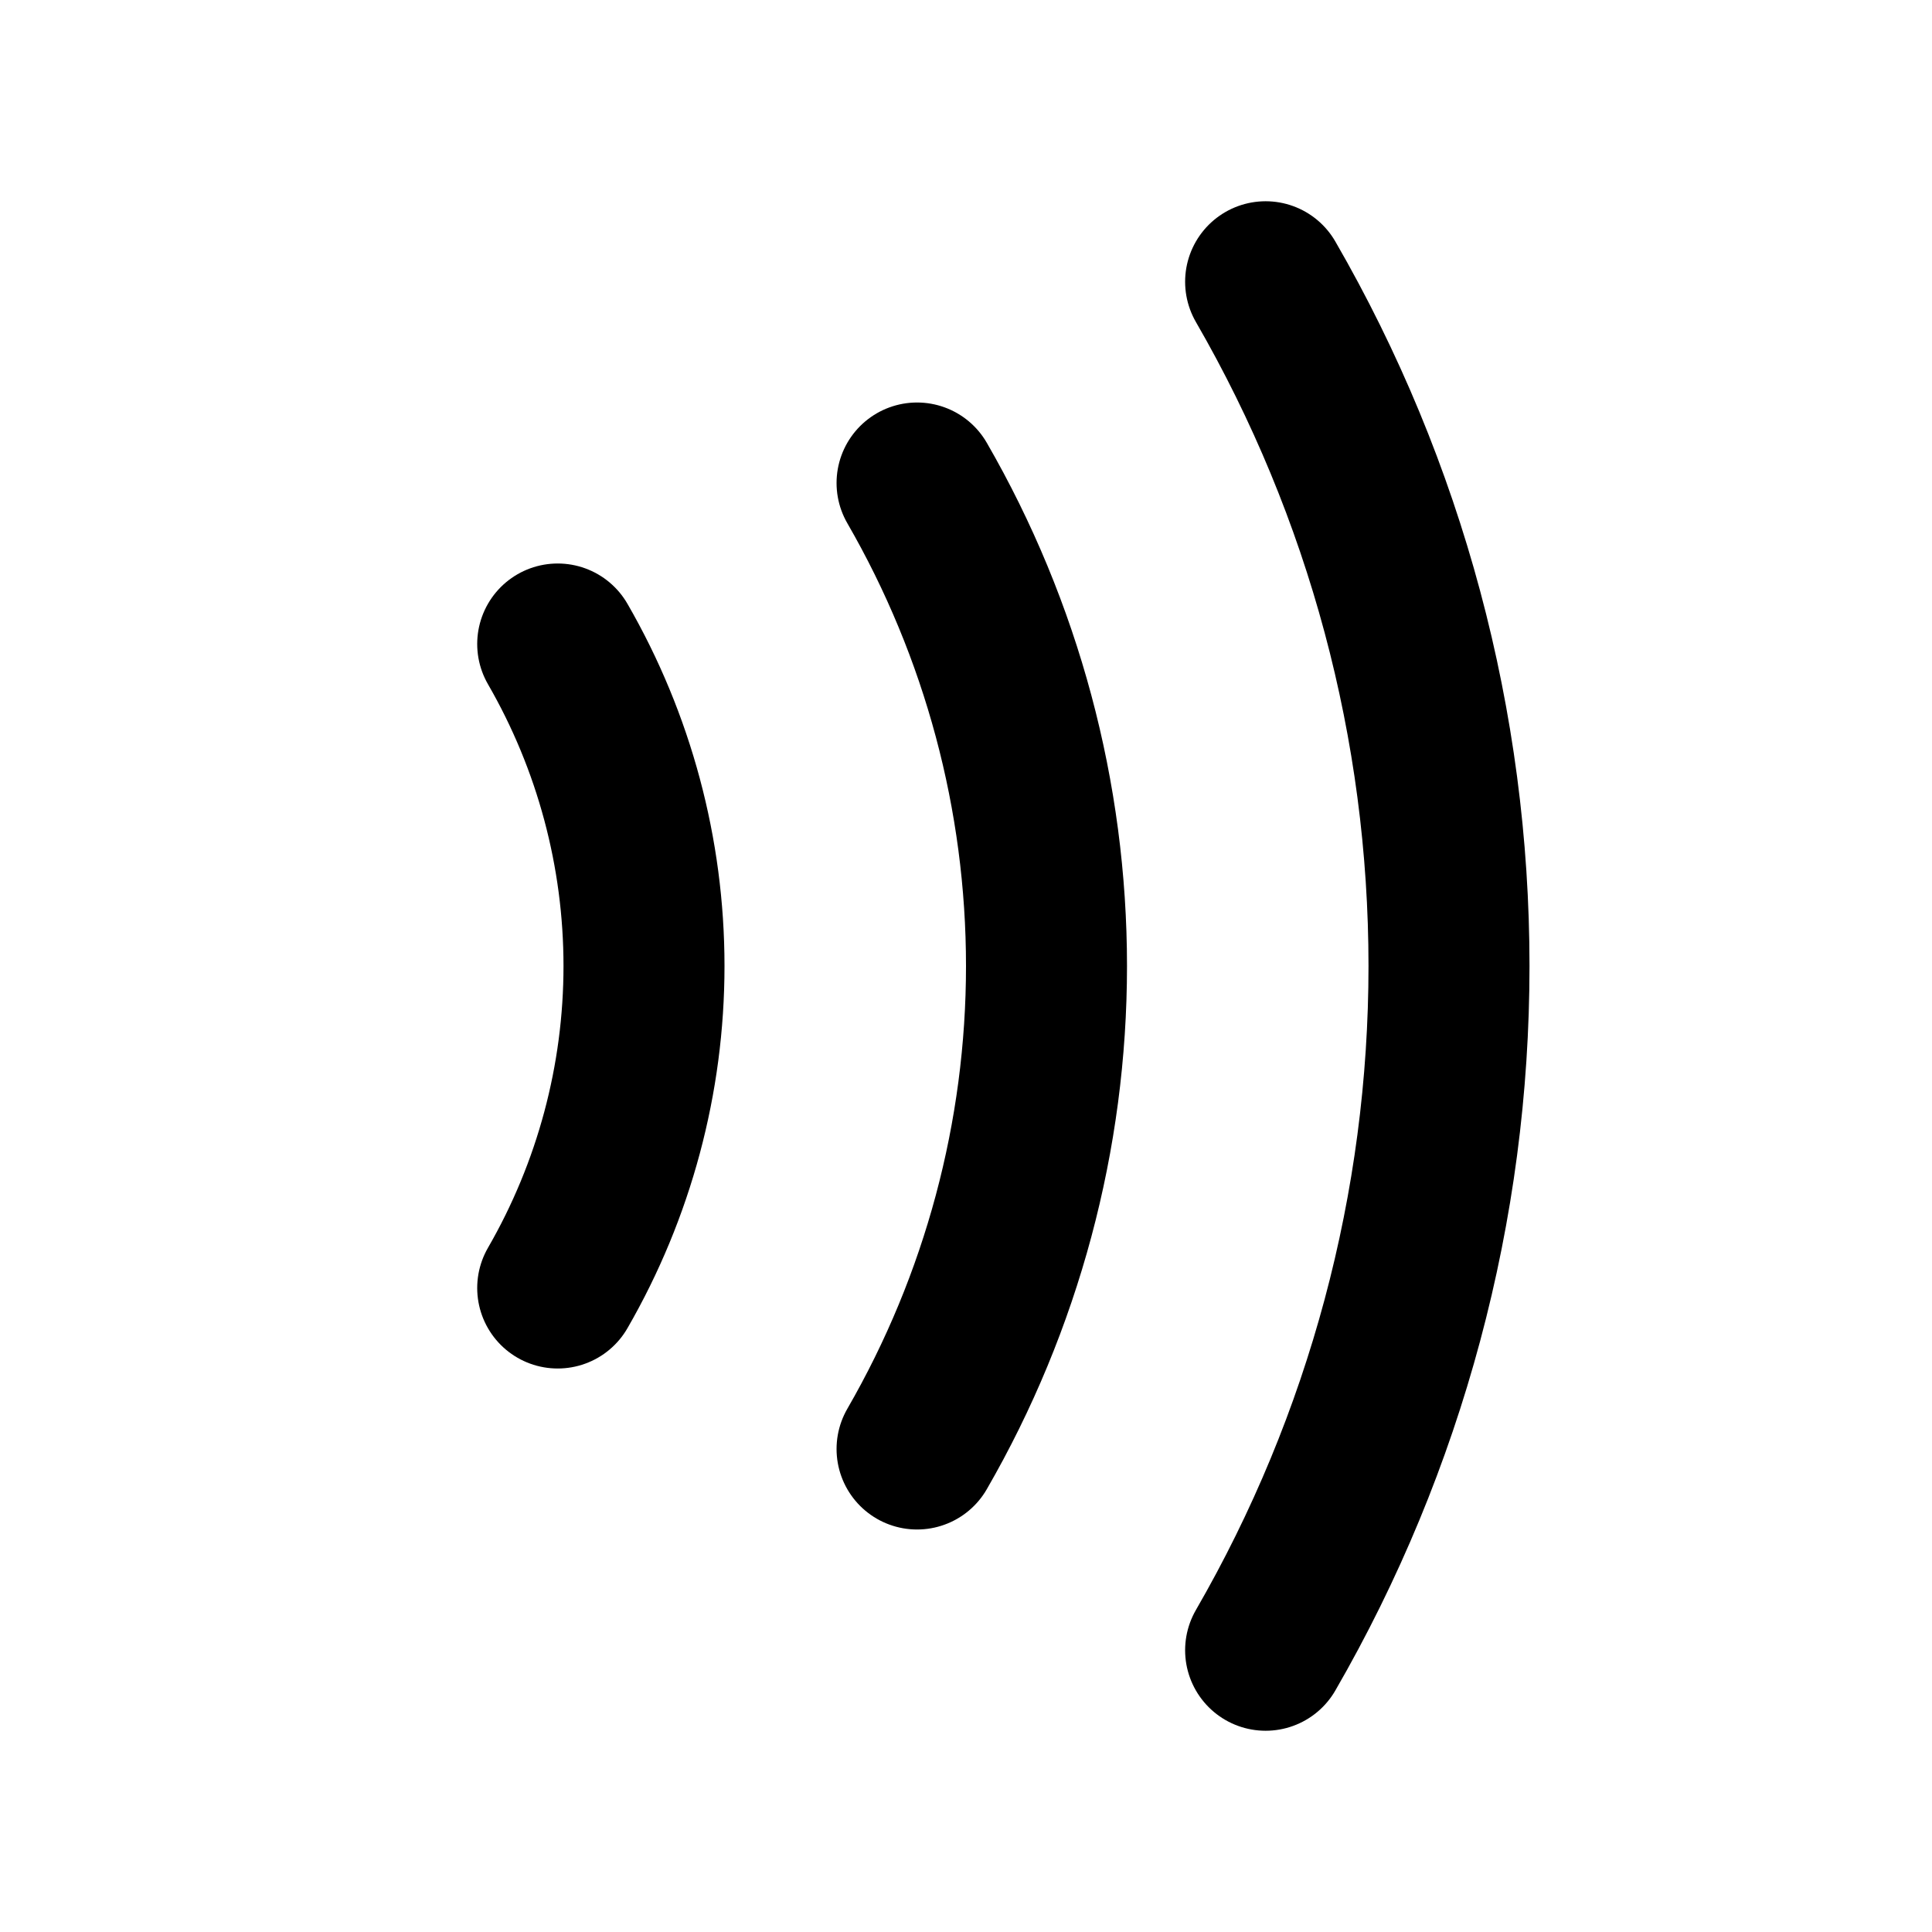
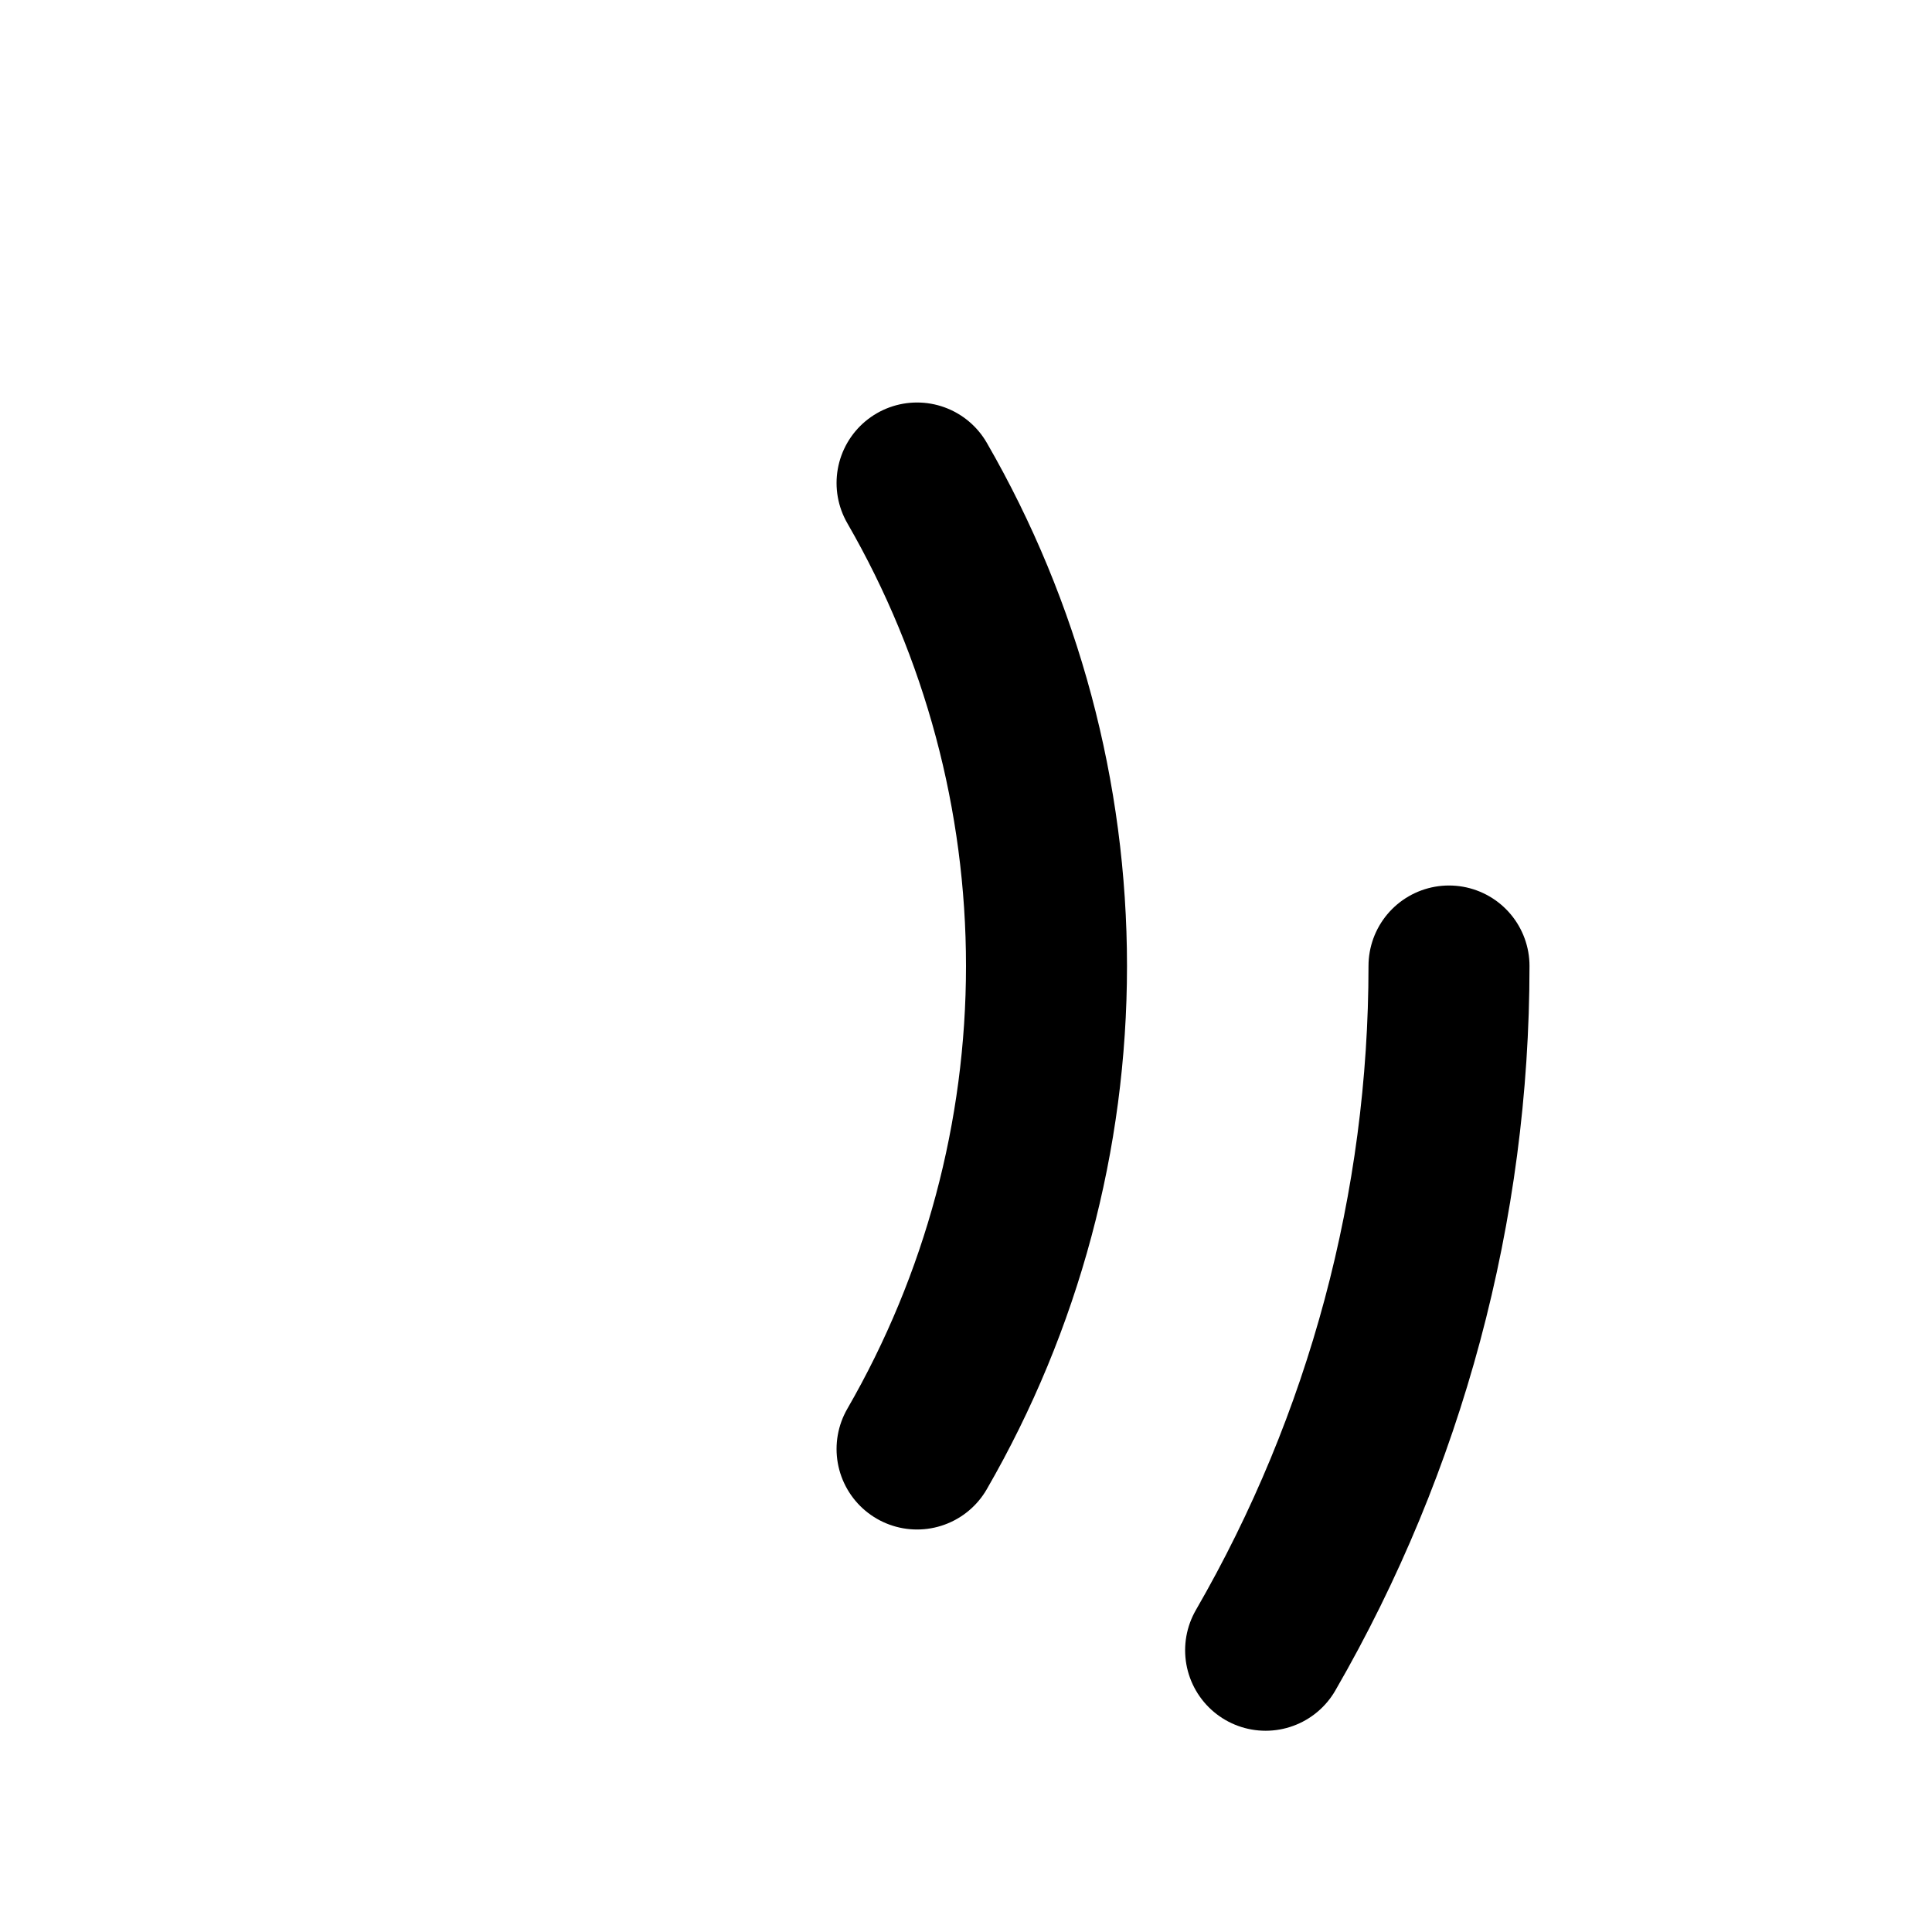
<svg xmlns="http://www.w3.org/2000/svg" width="24" height="24" viewBox="0 0 24 24" fill="none">
-   <path d="M15.722 20.5C17.215 17.916 18 14.984 18 12C18 9.016 17.215 6.084 15.722 3.5" stroke="black" stroke-width="2" stroke-linecap="round" />
+   <path d="M15.722 20.5C17.215 17.916 18 14.984 18 12" stroke="black" stroke-width="2" stroke-linecap="round" />
  <path d="M11.392 18C12.445 16.176 13 14.106 13 12C13 9.894 12.445 7.824 11.392 6" stroke="black" stroke-width="2" stroke-linecap="round" />
-   <path d="M6.928 16C7.63 14.784 8 13.404 8 12C8 10.596 7.63 9.216 6.928 8" stroke="black" stroke-width="2" stroke-linecap="round" />
</svg>